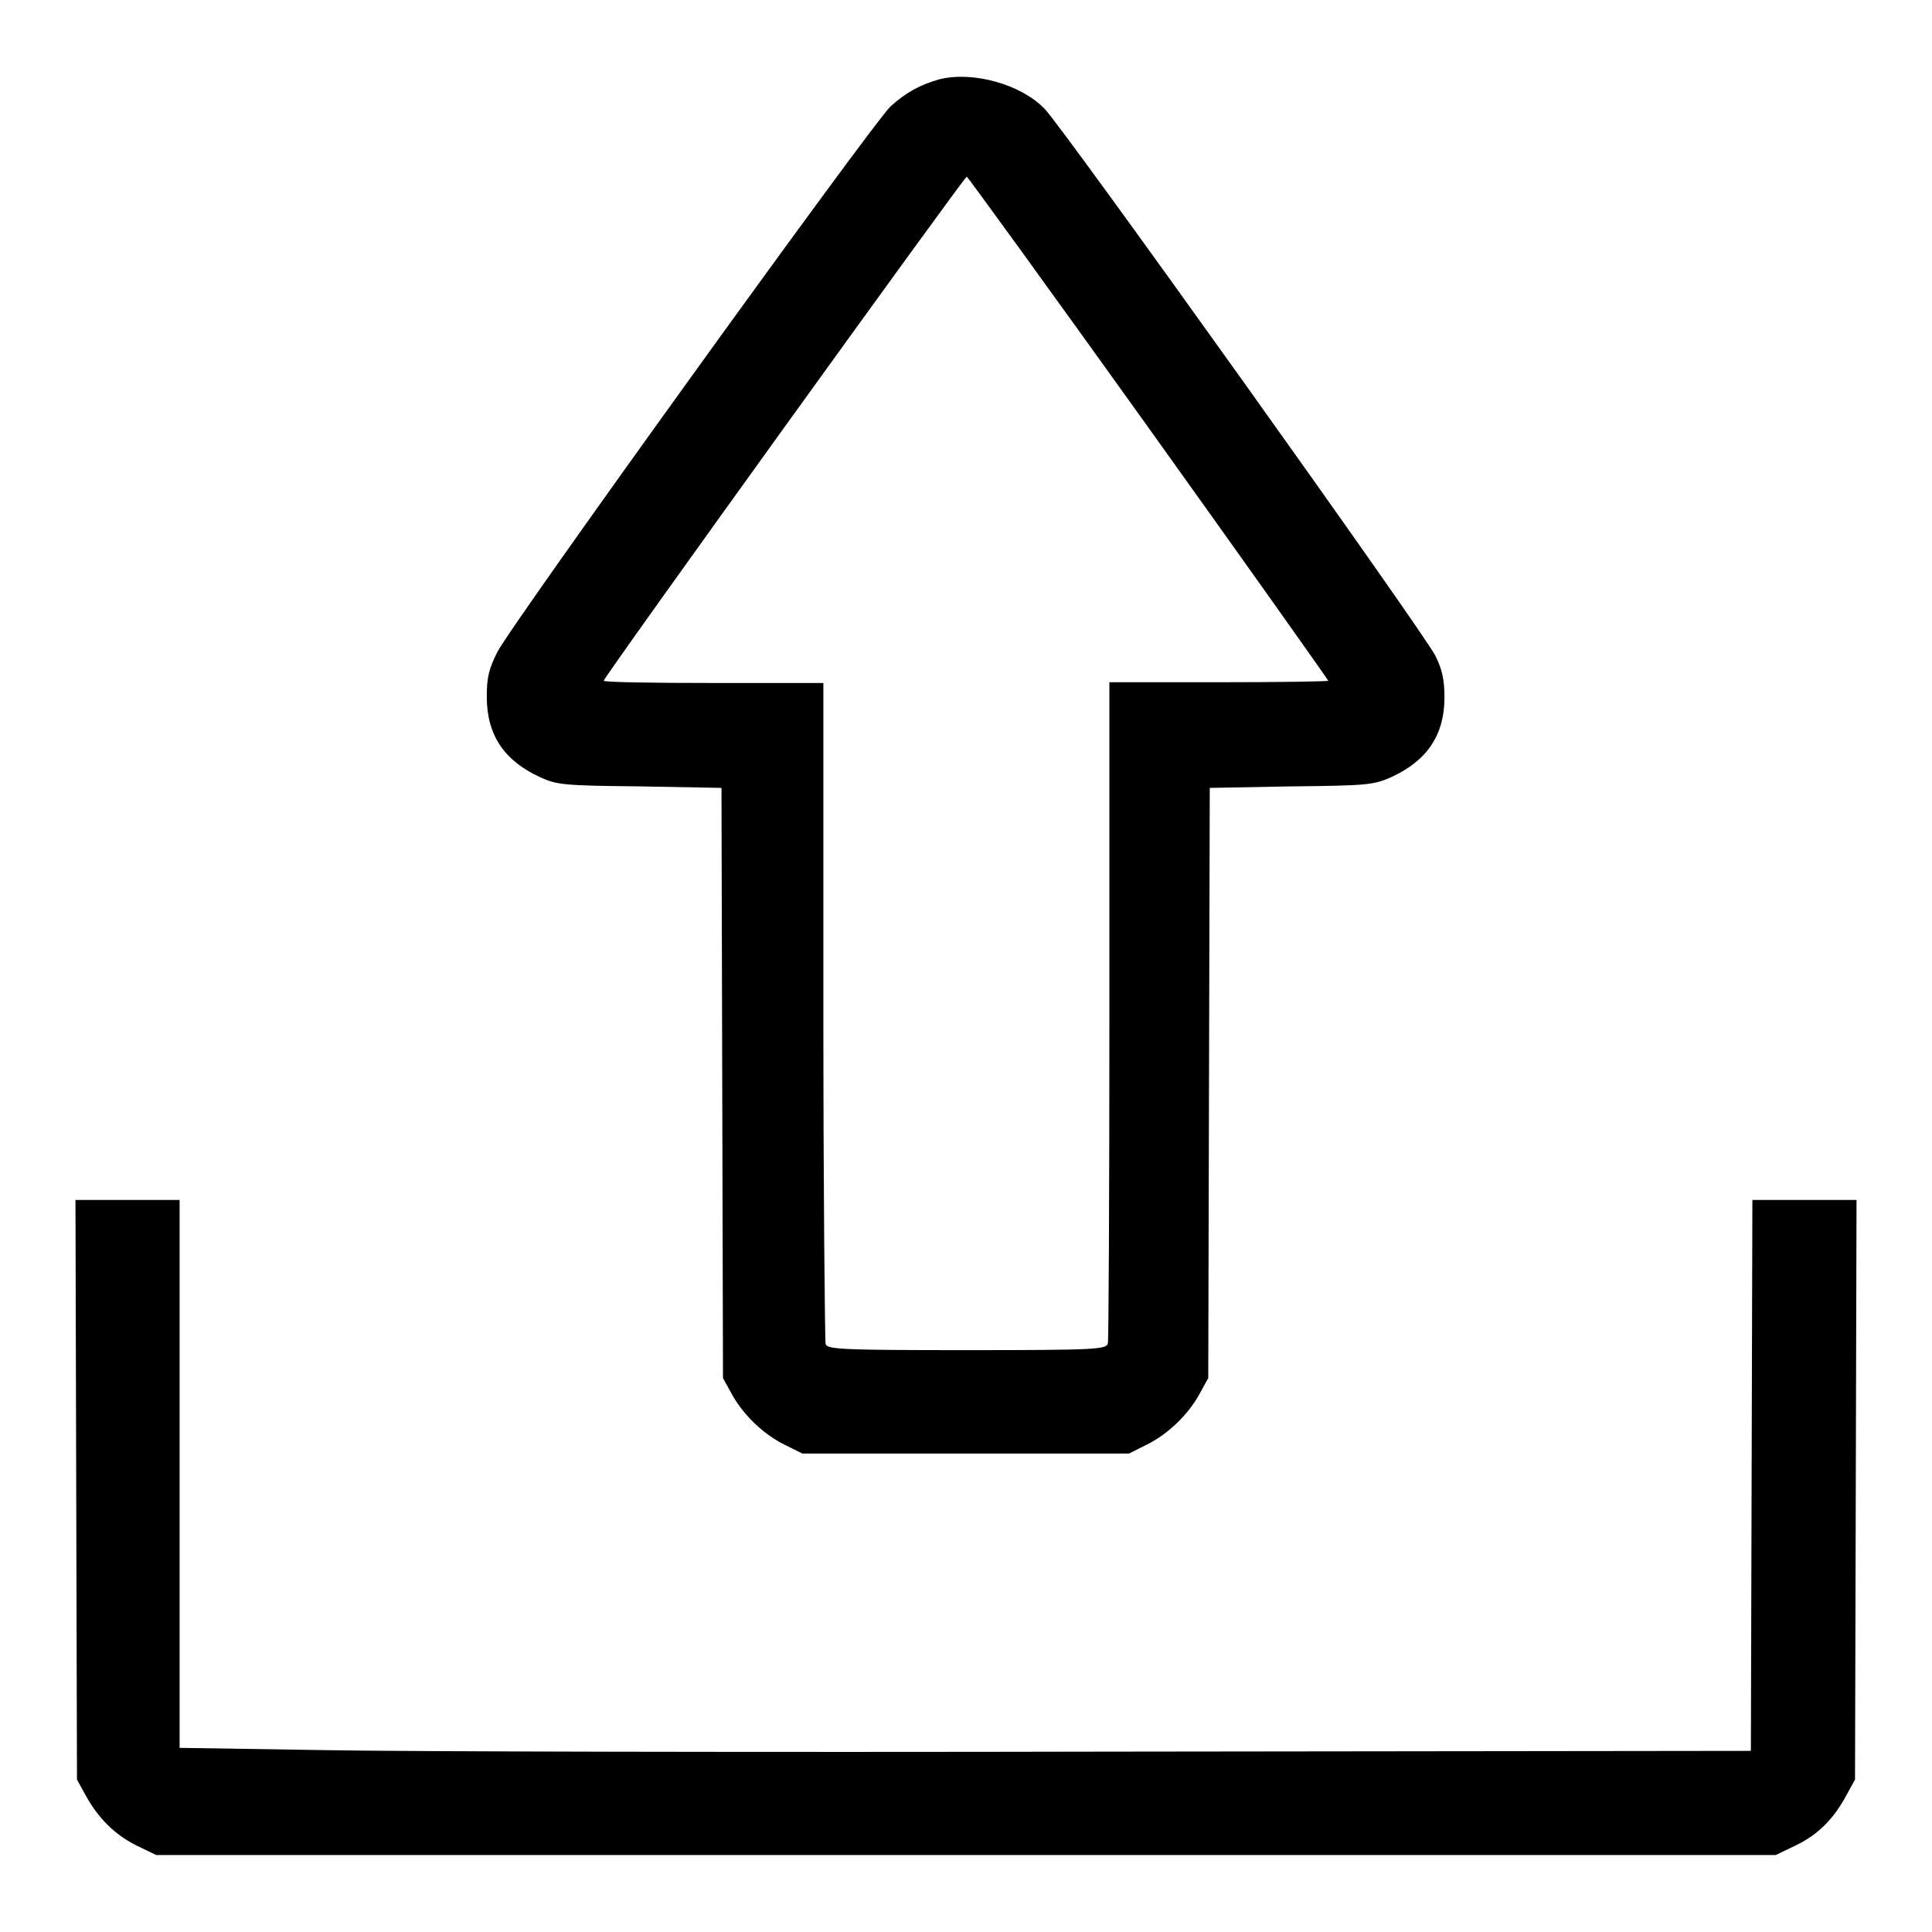
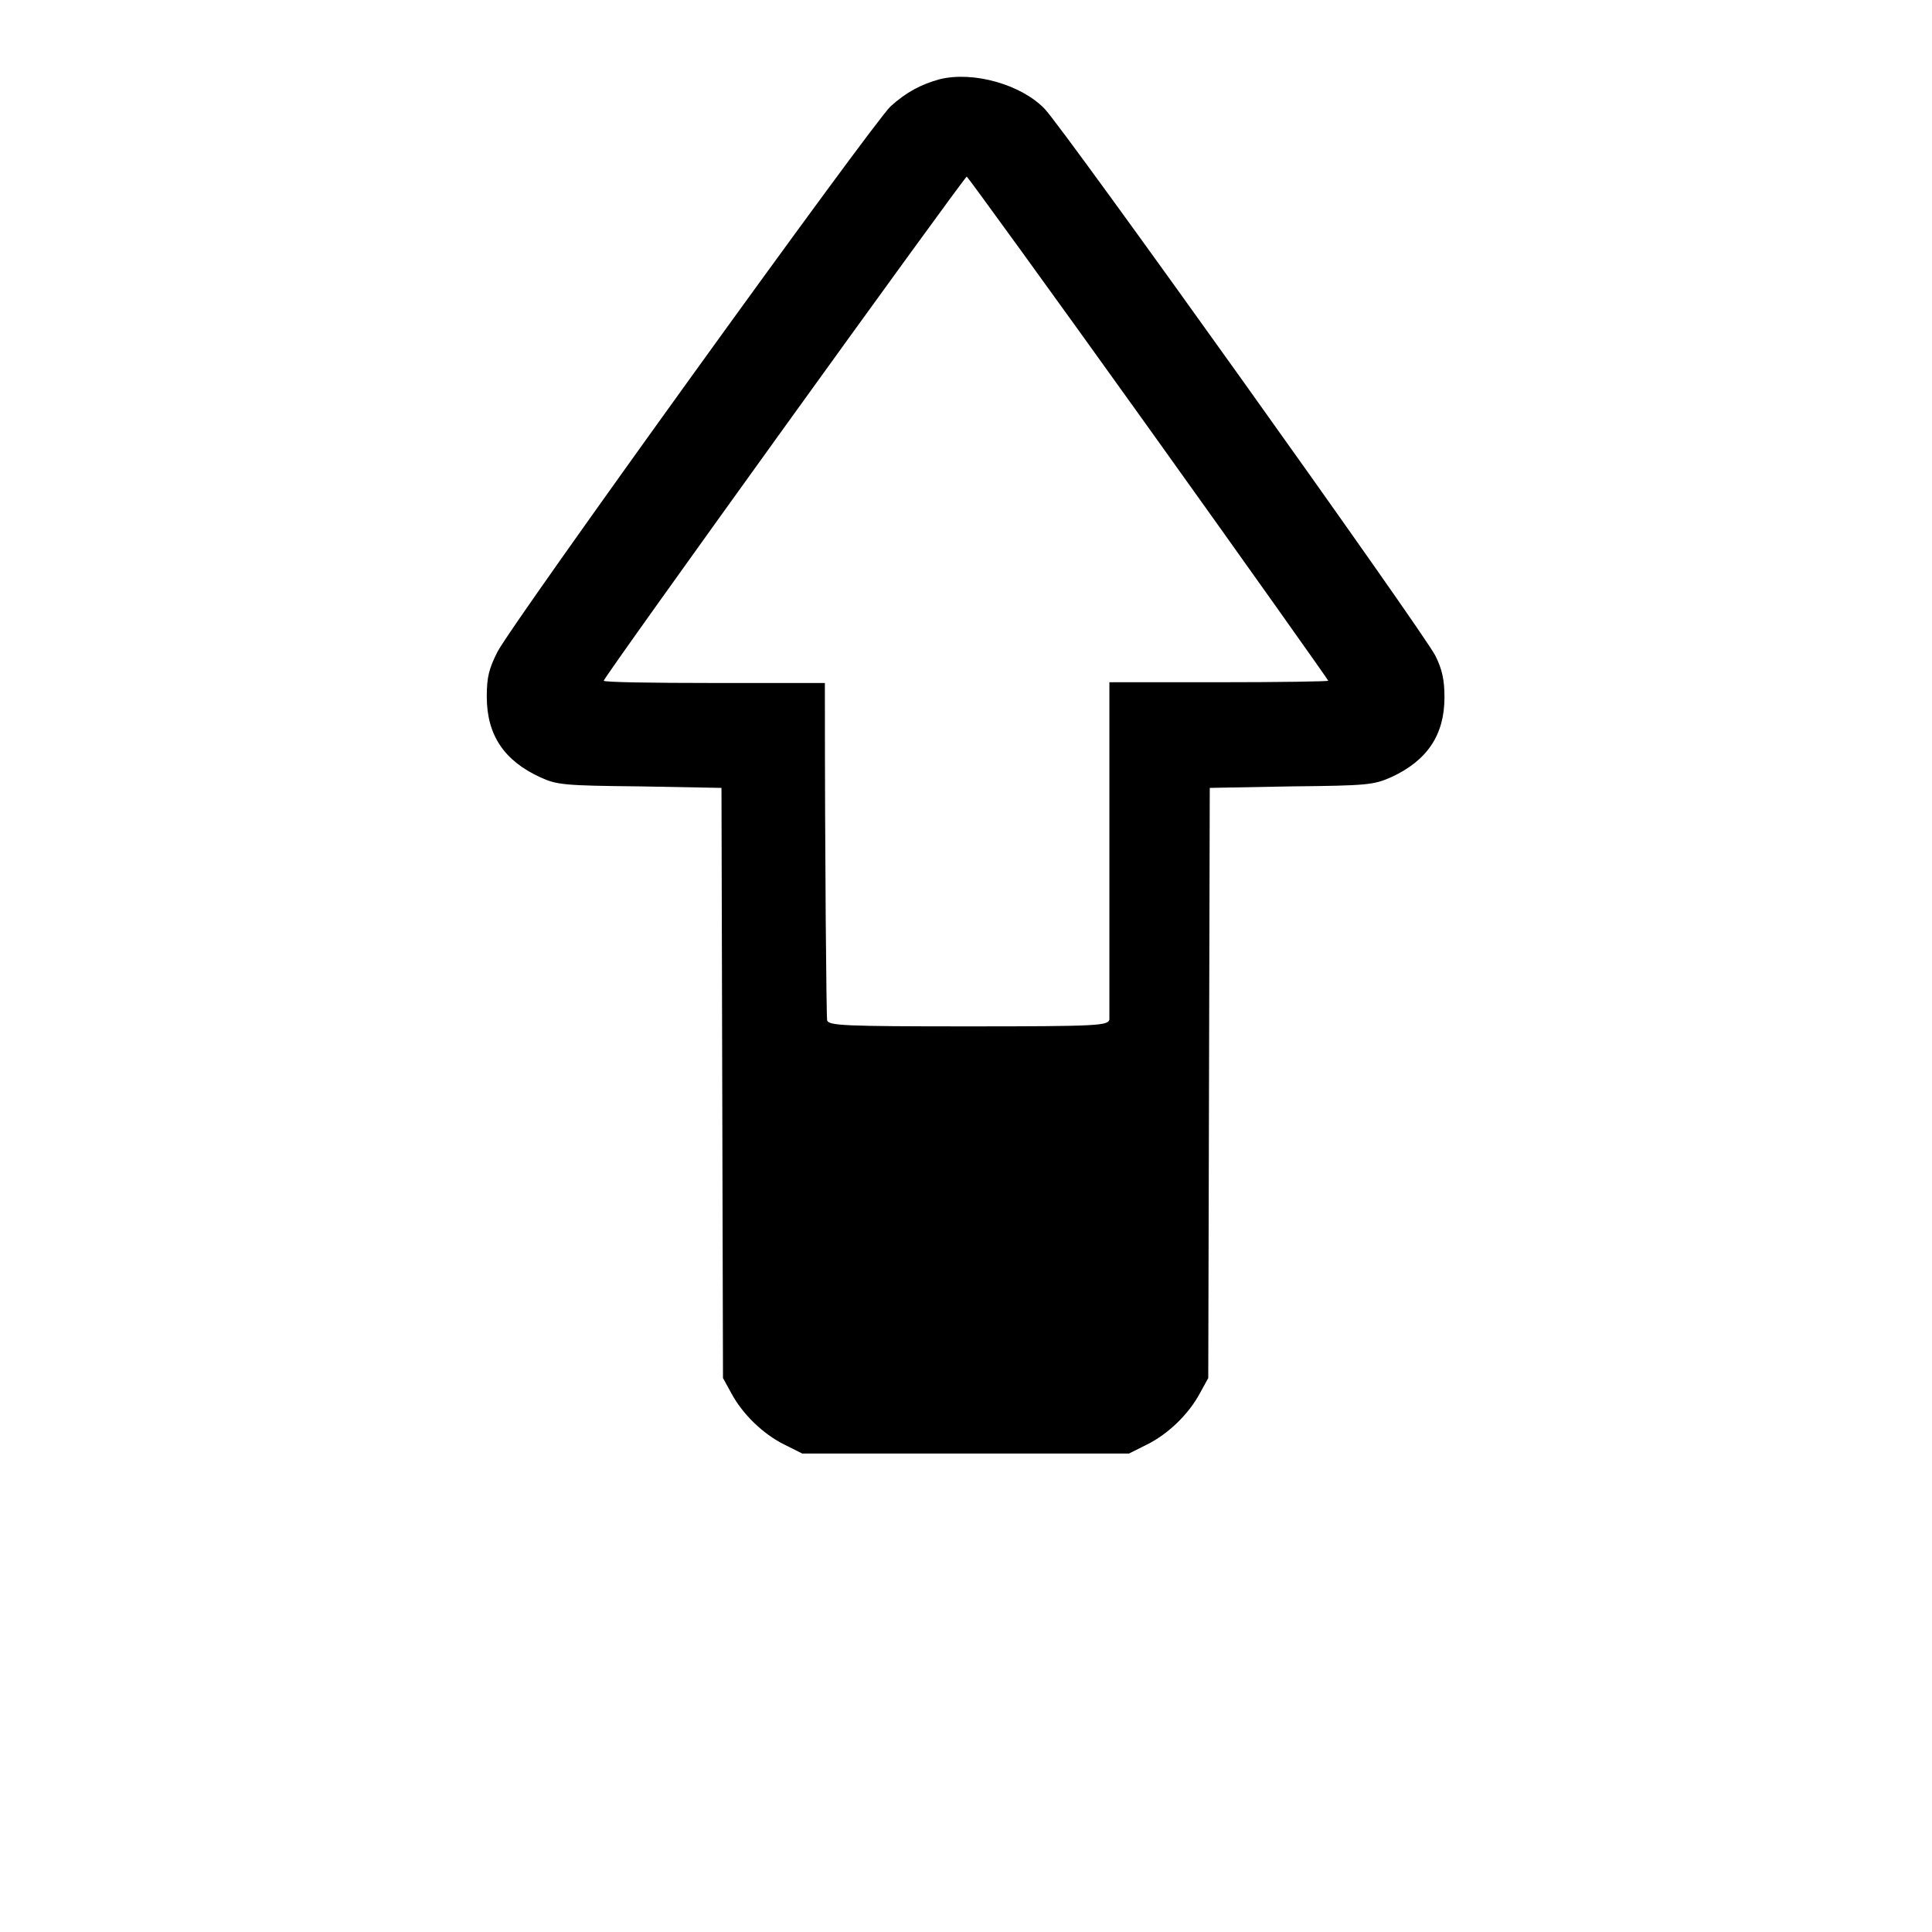
<svg xmlns="http://www.w3.org/2000/svg" version="1.1" x="0px" y="0px" viewBox="0 0 256 256" enable-background="new 0 0 256 256" xml:space="preserve">
  <g>
    <g>
      <g>
-         <path fill="#000000" d="M124.5,10.5c-2.5,0.7-4.4,1.7-6.5,3.6c-2.2,2-50.1,68.4-52.1,72.3c-1.1,2.2-1.4,3.3-1.4,5.9c0,5.1,2.3,8.5,7.1,10.7c2.2,1,3.1,1.1,13.2,1.2l10.8,0.2l0.1,39.1l0.1,39.1l1.1,2c1.5,2.8,4.2,5.4,7,6.8l2.4,1.2H128h21.6l2.4-1.2c2.8-1.4,5.5-4,7-6.8l1.1-2l0.1-39.1l0.1-39.1l10.8-0.2c10.1-0.1,10.9-0.2,13.2-1.2c4.8-2.2,7.1-5.6,7.1-10.6c0-2.3-0.3-3.7-1.2-5.5c-1.4-2.9-49.4-70.1-51.8-72.5C135.3,11.2,129,9.4,124.5,10.5z M152.2,56.7c13.1,18.3,23.8,33.4,23.8,33.5s-6.5,0.2-14.5,0.2H147l0,1.3c0,0.8,0,20.3,0,43.4c0,23.2-0.1,42.5-0.2,42.9c-0.2,0.8-1.5,0.9-18.7,0.9c-16.4,0-18.5-0.1-18.7-0.8c-0.1-0.4-0.3-20.3-0.3-44.3V90.5H94.5c-8,0-14.5-0.1-14.5-0.3c0-0.5,47.8-66.8,48.1-66.8C128.2,23.4,139.1,38.4,152.2,56.7z" />
-         <path fill="#000000" d="M10.1,197.4l0.1,38.4l1.1,2c1.7,3.1,3.8,5.2,6.7,6.7l2.7,1.3H128h107.3l2.7-1.3c2.9-1.4,5-3.5,6.7-6.7l1.1-2l0.1-38.4L246,159h-6.9h-6.9l-0.1,36.5L232,232l-84.9,0.1c-46.7,0.1-93.5,0-104.1-0.2l-19.2-0.3v-36.4V159h-6.9H10L10.1,197.4z" />
+         <path fill="#000000" d="M124.5,10.5c-2.5,0.7-4.4,1.7-6.5,3.6c-2.2,2-50.1,68.4-52.1,72.3c-1.1,2.2-1.4,3.3-1.4,5.9c0,5.1,2.3,8.5,7.1,10.7c2.2,1,3.1,1.1,13.2,1.2l10.8,0.2l0.1,39.1l0.1,39.1l1.1,2c1.5,2.8,4.2,5.4,7,6.8l2.4,1.2H128h21.6l2.4-1.2c2.8-1.4,5.5-4,7-6.8l1.1-2l0.1-39.1l0.1-39.1l10.8-0.2c10.1-0.1,10.9-0.2,13.2-1.2c4.8-2.2,7.1-5.6,7.1-10.6c0-2.3-0.3-3.7-1.2-5.5c-1.4-2.9-49.4-70.1-51.8-72.5C135.3,11.2,129,9.4,124.5,10.5z M152.2,56.7c13.1,18.3,23.8,33.4,23.8,33.5s-6.5,0.2-14.5,0.2H147l0,1.3c0,0.8,0,20.3,0,43.4c-0.2,0.8-1.5,0.9-18.7,0.9c-16.4,0-18.5-0.1-18.7-0.8c-0.1-0.4-0.3-20.3-0.3-44.3V90.5H94.5c-8,0-14.5-0.1-14.5-0.3c0-0.5,47.8-66.8,48.1-66.8C128.2,23.4,139.1,38.4,152.2,56.7z" />
      </g>
    </g>
  </g>
</svg>